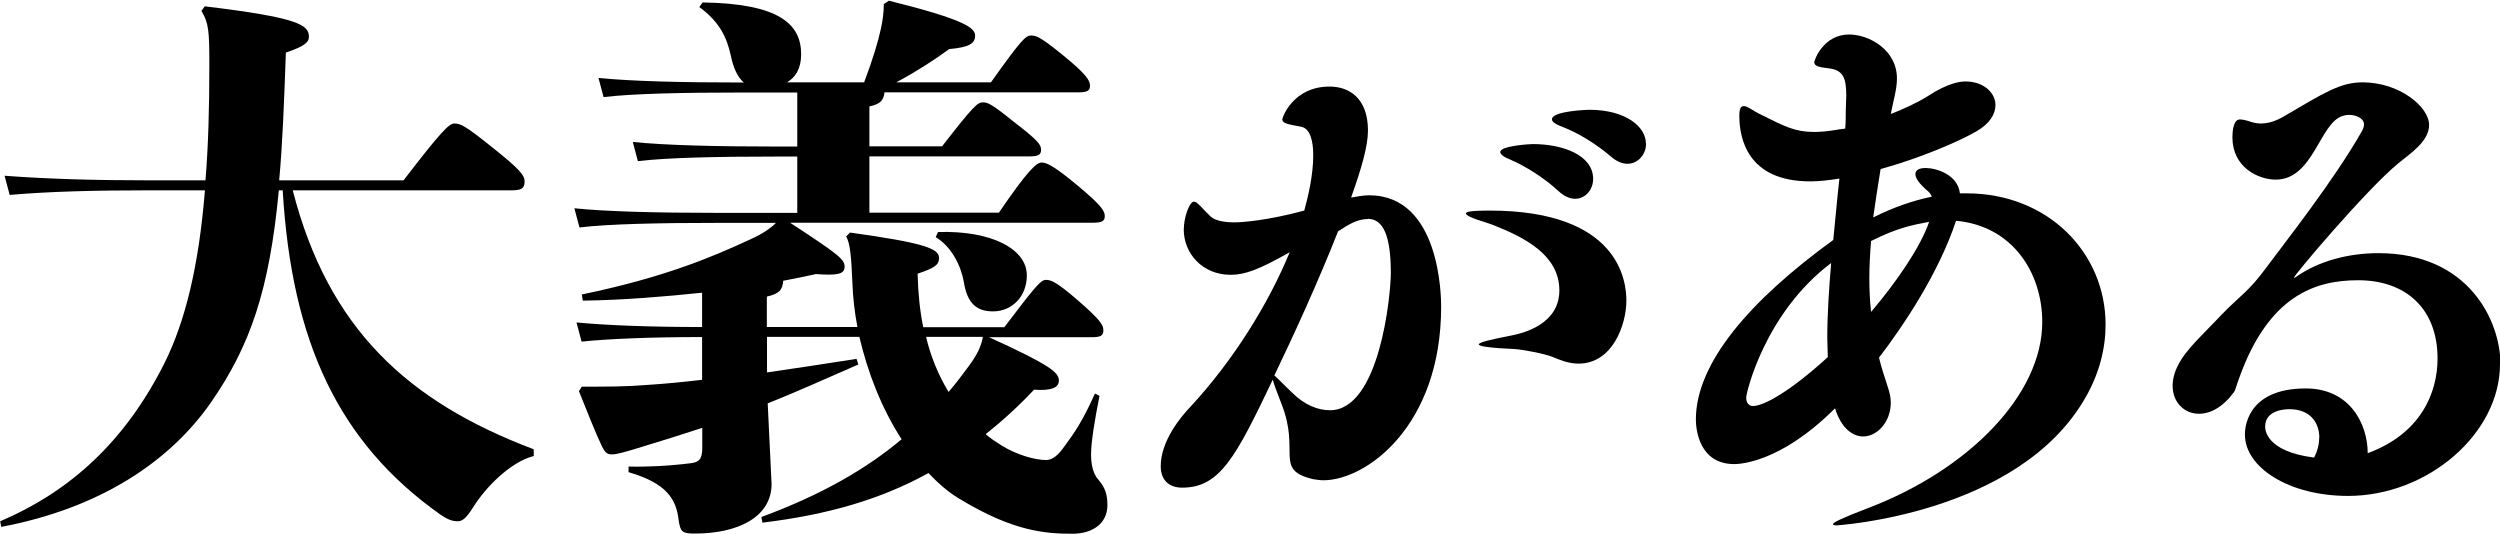
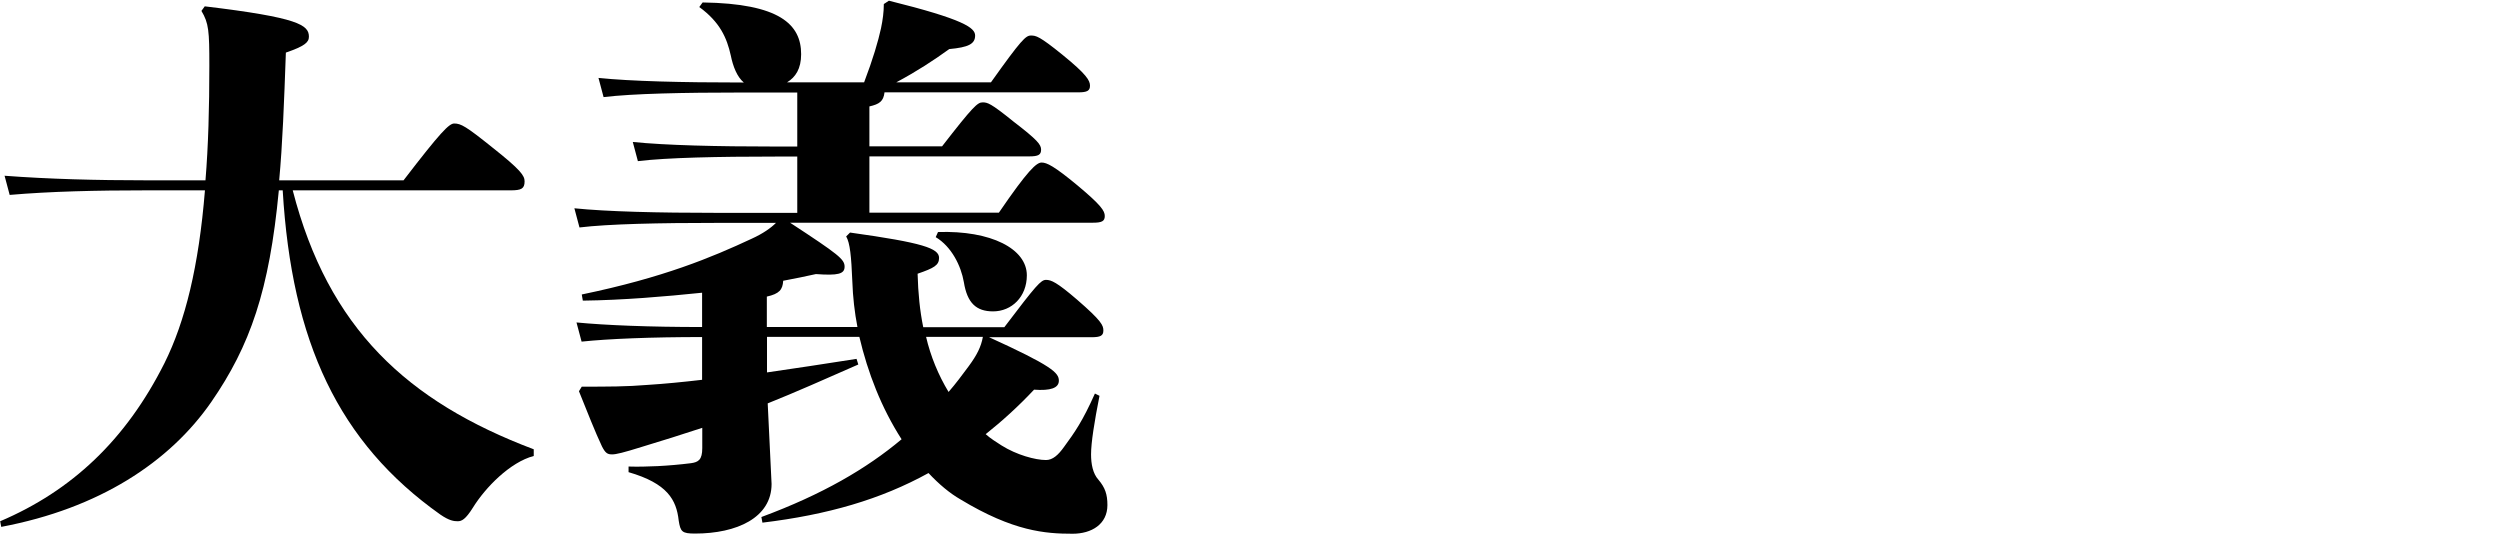
<svg xmlns="http://www.w3.org/2000/svg" id="_レイヤー_2" viewBox="0 0 142.11 30.34">
  <defs>
    <style>.cls-1{isolation:isolate;}</style>
  </defs>
  <g id="_レイヤー_1-2">
    <g id="text-message-point-catch-2-blk" class="cls-1">
      <path d="M16.64,10.82c2.02,7.84,6.5,12,13.7,14.72v.38c-1.34,.35-2.75,1.79-3.46,2.94-.42,.67-.64,.77-.86,.77s-.48-.03-.99-.38c-5.79-4.1-8.45-9.82-8.96-18.43h-.22c-.54,5.7-1.63,8.83-3.84,12.03-2.37,3.42-6.37,6.05-11.94,7.1l-.06-.32c4.06-1.73,7.14-4.61,9.34-8.99,1.18-2.37,1.95-5.5,2.3-9.82h-3.36c-2.78,0-5.44,.06-7.74,.26l-.29-1.09c2.5,.19,5.25,.26,8.03,.26h3.39c.16-1.95,.22-4.1,.22-6.53,0-1.95-.03-2.4-.45-3.1l.19-.26c5.34,.64,5.92,1.06,5.92,1.73,0,.32-.26,.54-1.31,.9-.1,2.82-.19,5.22-.38,7.26h7.07c2.11-2.75,2.59-3.23,2.88-3.23,.38,0,.67,.16,2.14,1.34,1.66,1.31,1.86,1.63,1.86,1.95,0,.42-.19,.51-.8,.51h-12.38Z" />
      <path d="M56.16,19.14c3.65,1.66,4.03,2.05,4.03,2.5,0,.42-.48,.58-1.41,.51-.9,.96-1.82,1.79-2.75,2.53,.29,.26,.61,.45,.9,.64,.86,.54,1.92,.83,2.53,.83,.38,0,.7-.29,1.02-.74,.61-.83,1.06-1.47,1.76-3.04l.26,.13c-.29,1.47-.48,2.66-.48,3.33,0,.54,.1,1.09,.42,1.44,.38,.45,.51,.83,.51,1.44,0,1.09-.9,1.63-1.98,1.63-1.54,0-3.36-.13-6.37-1.95-.61-.35-1.22-.86-1.82-1.5-2.72,1.5-5.73,2.37-9.44,2.82l-.06-.32c3.46-1.28,5.98-2.75,7.97-4.42-1.15-1.79-1.92-3.78-2.4-5.82h-5.25v2.02c1.54-.22,3.23-.48,5.09-.77l.1,.32c-1.89,.83-3.55,1.57-5.15,2.21l.22,4.58c0,1.92-1.98,2.82-4.35,2.82-.74,0-.83-.1-.93-.74-.13-1.18-.64-2.11-2.85-2.75v-.32c.99,.03,2.27-.03,3.55-.19,.42-.06,.64-.19,.64-.86v-1.15c-1.15,.38-2.3,.74-3.46,1.09-1.02,.32-1.44,.42-1.66,.42-.26,0-.38-.06-.58-.45-.38-.8-.83-1.95-1.31-3.14l.16-.26c1.47,0,2.56,0,3.74-.1,.96-.06,1.98-.16,3.1-.29v-2.43c-2.88,0-5.34,.1-6.85,.26l-.29-1.09c1.66,.16,4.16,.26,7.14,.26v-1.95c-2.14,.22-4.48,.42-6.78,.45l-.06-.35c4.64-.96,7.39-2.11,9.66-3.17,.64-.29,1.09-.61,1.38-.9h-3.33c-3.3,0-6.18,.06-7.84,.26l-.29-1.09c1.86,.19,4.74,.26,8.13,.26h4.54v-3.2h-1.22c-3.3,0-6.18,.06-7.84,.26l-.29-1.09c1.86,.19,4.74,.26,8.13,.26h1.22v-3.07h-3.17c-3.3,0-6.18,.06-7.84,.26l-.29-1.09c1.86,.19,4.74,.26,8.13,.26h.13c-.38-.32-.61-.9-.74-1.54-.22-.99-.61-1.89-1.79-2.75l.19-.26c4.38,.06,5.6,1.25,5.6,2.94,0,.83-.32,1.31-.8,1.6h4.38c.51-1.34,.8-2.34,.96-3.07,.1-.48,.16-.93,.16-1.38l.29-.19c4.26,1.06,4.9,1.54,4.9,1.98,0,.48-.38,.67-1.47,.77-.93,.67-1.82,1.25-3.01,1.89h5.38c1.73-2.43,1.98-2.66,2.27-2.66s.48,.03,1.79,1.09c1.38,1.12,1.57,1.47,1.57,1.76s-.16,.38-.67,.38h-11.01c-.06,.51-.29,.67-.86,.8v2.27h4.13c1.76-2.27,2.02-2.5,2.3-2.5s.45,.03,1.76,1.09c1.38,1.06,1.57,1.31,1.57,1.6s-.16,.38-.67,.38h-9.09v3.2h7.36c1.66-2.43,2.14-2.85,2.43-2.85s.7,.19,2.05,1.31c1.34,1.12,1.54,1.44,1.54,1.73s-.16,.38-.67,.38h-17.22c2.78,1.82,3.1,2.08,3.1,2.5s-.38,.51-1.63,.42c-.58,.13-1.22,.26-1.86,.38-.03,.51-.22,.74-.93,.9v1.73h5.15c-.16-.83-.26-1.7-.29-2.59-.06-1.44-.13-2.18-.35-2.56l.22-.22c4.16,.58,5.06,.9,5.06,1.44,0,.42-.29,.58-1.22,.9,.03,1.12,.13,2.11,.32,3.04h4.61c1.82-2.4,2.08-2.69,2.37-2.69s.61,.13,1.76,1.12c1.41,1.22,1.5,1.47,1.5,1.76s-.16,.38-.67,.38h-5.89Zm-3.52,0c.26,1.12,.7,2.18,1.28,3.14,.42-.48,.77-.96,1.15-1.47,.45-.61,.7-1.09,.8-1.66h-3.23Zm.67-5.95c3.04-.1,5.06,.96,5.06,2.46,0,1.22-.86,2.05-1.92,2.05-.96,0-1.47-.48-1.66-1.66-.16-.93-.7-2.02-1.6-2.56l.13-.29Z" />
-       <path d="M81.92,17.44c0,6.78-4.26,9.86-6.69,9.86-.19,0-.38-.03-.58-.06-2.27-.54-.7-1.54-1.82-4.32-.26-.67-.42-1.09-.48-1.34-2.11,4.42-3.01,6.14-5.15,6.14-.74,0-1.22-.42-1.22-1.22,0-1.44,1.15-2.82,1.7-3.39,2.4-2.59,4.42-5.82,5.63-8.77-1.76,.99-2.53,1.28-3.36,1.28-1.63,0-2.66-1.25-2.66-2.56,0-.7,.32-1.6,.58-1.6,.19,0,.45,.38,.96,.86,.26,.22,.74,.32,1.34,.32,.42,0,1.86-.1,3.97-.67,.22-.8,.51-2.02,.51-3.14,0-.86-.19-1.54-.7-1.63-.74-.13-1.06-.19-1.06-.42,0-.1,.61-1.86,2.69-1.86,1.09,0,2.18,.64,2.18,2.5,0,.86-.35,2.11-.96,3.81,.35-.06,.7-.13,1.02-.13,4.06,0,4.1,5.79,4.1,6.34Zm-4.16-4.99c-.64,0-1.15,.35-1.7,.7-1.12,2.85-2.5,5.86-3.62,8.19,.19,.16,.54,.54,1.02,.99,.7,.7,1.47,.99,2.14,.99,2.82,0,3.46-6.53,3.46-7.81,0-2.08-.42-3.07-1.31-3.07Zm14.69,4.64c0,1.34-.77,3.58-2.72,3.58-.58,0-1.09-.22-1.47-.38-.48-.19-1.7-.42-2.18-.45-1.41-.06-2.02-.16-2.02-.26,0-.13,.74-.29,1.86-.51,.67-.13,2.72-.64,2.72-2.56,0-2.02-1.98-3.01-3.74-3.71-.38-.16-1.57-.45-1.57-.67,0-.1,.35-.16,1.34-.16,7.39,0,7.78,4.03,7.78,5.12Zm-1.89-6.91c0,.61-.45,1.12-1.02,1.12-.29,0-.61-.13-.93-.42-.86-.8-1.92-1.44-2.72-1.79-.42-.16-.61-.32-.61-.45,0-.35,1.66-.45,1.86-.45,1.66,0,3.42,.61,3.42,1.98Zm3.01-2.02c0,.64-.48,1.15-1.06,1.15-.29,0-.61-.13-.9-.38-.9-.77-1.92-1.38-2.75-1.7-.42-.16-.64-.29-.64-.45,0-.48,2.08-.54,2.11-.54,2.08,0,3.23,.96,3.23,1.92Z" />
-       <path d="M104.35,29.86c-.1,0-.16-.03-.16-.06,0-.1,.51-.35,1.95-.9,5.76-2.18,9.95-6.46,9.95-10.59,0-2.82-1.7-5.47-4.9-5.76-.99,2.98-2.98,5.95-4.38,7.78,.13,.54,.32,1.12,.51,1.7,.1,.29,.16,.58,.16,.86,0,1.09-.77,1.92-1.57,1.92-.61,0-1.25-.48-1.6-1.6-3.17,3.17-5.54,3.17-5.73,3.17-1.98,0-2.18-1.95-2.18-2.53,0-3.2,3.04-6.75,7.81-10.21,.13-1.22,.22-2.4,.35-3.49-.61,.1-1.18,.16-1.66,.16-3.58,0-4.03-2.46-4.03-3.74,0-.42,.1-.54,.26-.54,.22,0,.54,.29,.96,.48,1.34,.67,1.95,.99,3.01,.99,.35,0,.8-.03,1.34-.13,.13-.03,.29-.03,.45-.06,.03-.35,.03-.67,.03-.96,0-.35,.03-.64,.03-.9,0-1.06-.19-1.47-1.02-1.57-.48-.06-.8-.1-.8-.35,0-.1,.51-1.57,1.98-1.57,1.12,0,2.72,.86,2.72,2.5,0,.64-.22,1.31-.35,2.02,.74-.29,1.5-.64,2.11-1.02,1.18-.77,1.86-.83,2.14-.83,1.02,0,1.7,.64,1.7,1.34,0,.51-.32,1.06-1.09,1.5-1.06,.61-3.26,1.54-5.44,2.14-.16,.96-.29,1.86-.42,2.75,1.15-.58,2.27-.96,3.33-1.18-.06-.16-.13-.22-.19-.29-.54-.45-.74-.77-.74-.99,0-.26,.26-.35,.58-.35,.58,0,1.82,.35,1.95,1.44h.38c4.64,0,7.9,3.39,7.9,7.46,0,1.34-.35,2.78-1.15,4.16-3.81,6.66-14.21,7.26-14.21,7.26Zm-5.09-7.26c0,.48,.35,.48,.38,.48,.58,0,2.02-.74,4.26-2.78,0-.35-.03-.7-.03-1.09,0-1.38,.1-2.82,.22-4.26-3.78,2.85-4.83,7.39-4.83,7.65Zm7.1-8.9c-.06,.7-.1,1.44-.1,2.14,0,.61,.03,1.25,.1,1.89,1.47-1.73,2.82-3.71,3.3-5.12-1.02,.19-1.82,.35-3.3,1.09Z" />
-       <path d="M142.11,20.7c0,3.94-4.1,7.49-8.64,7.49-3.33,0-5.86-1.6-5.86-3.49,0-.22,0-2.62,3.46-2.62,2.53,0,3.52,2.05,3.52,3.68,2.98-1.09,3.97-3.39,3.97-5.38,0-2.85-1.82-4.45-4.51-4.45-2.4,0-5.09,.83-6.78,5.6-.16,.42-.19,.64-.29,.77-.64,.86-1.34,1.22-1.98,1.22-.83,0-1.5-.64-1.5-1.6,0-.35,.1-.77,.32-1.18,.45-.9,1.5-1.82,2.46-2.85,1.09-1.12,1.54-1.31,2.53-2.66,.99-1.34,3.9-5.02,5.47-7.81,.06-.13,.1-.22,.1-.35,0-.35-.45-.54-.86-.54-.13,0-.26,.03-.35,.06-1.31,.38-1.66,3.62-3.81,3.62-.99,0-2.46-.7-2.46-2.4,0-.26,.03-1.02,.42-1.02,.13,0,.32,.03,.61,.13,.19,.06,.38,.1,.58,.1,.42,0,.86-.13,1.34-.42,2.24-1.31,3.17-1.92,4.45-1.92,2.08,0,3.78,1.38,3.78,2.43,0,.93-1.09,1.63-1.76,2.18-1.82,1.5-6.05,6.5-5.92,6.5,0,0,.06,0,.13-.06,1.28-.9,2.98-1.34,4.67-1.34,5.15,0,6.94,3.87,6.94,6.34Zm-10.27,4.19c0-.86-.51-1.63-1.7-1.63-.22,0-1.38,.03-1.38,.99,0,.16,.03,1.41,2.78,1.76,.19-.35,.29-.74,.29-1.12Z" />
    </g>
  </g>
</svg>